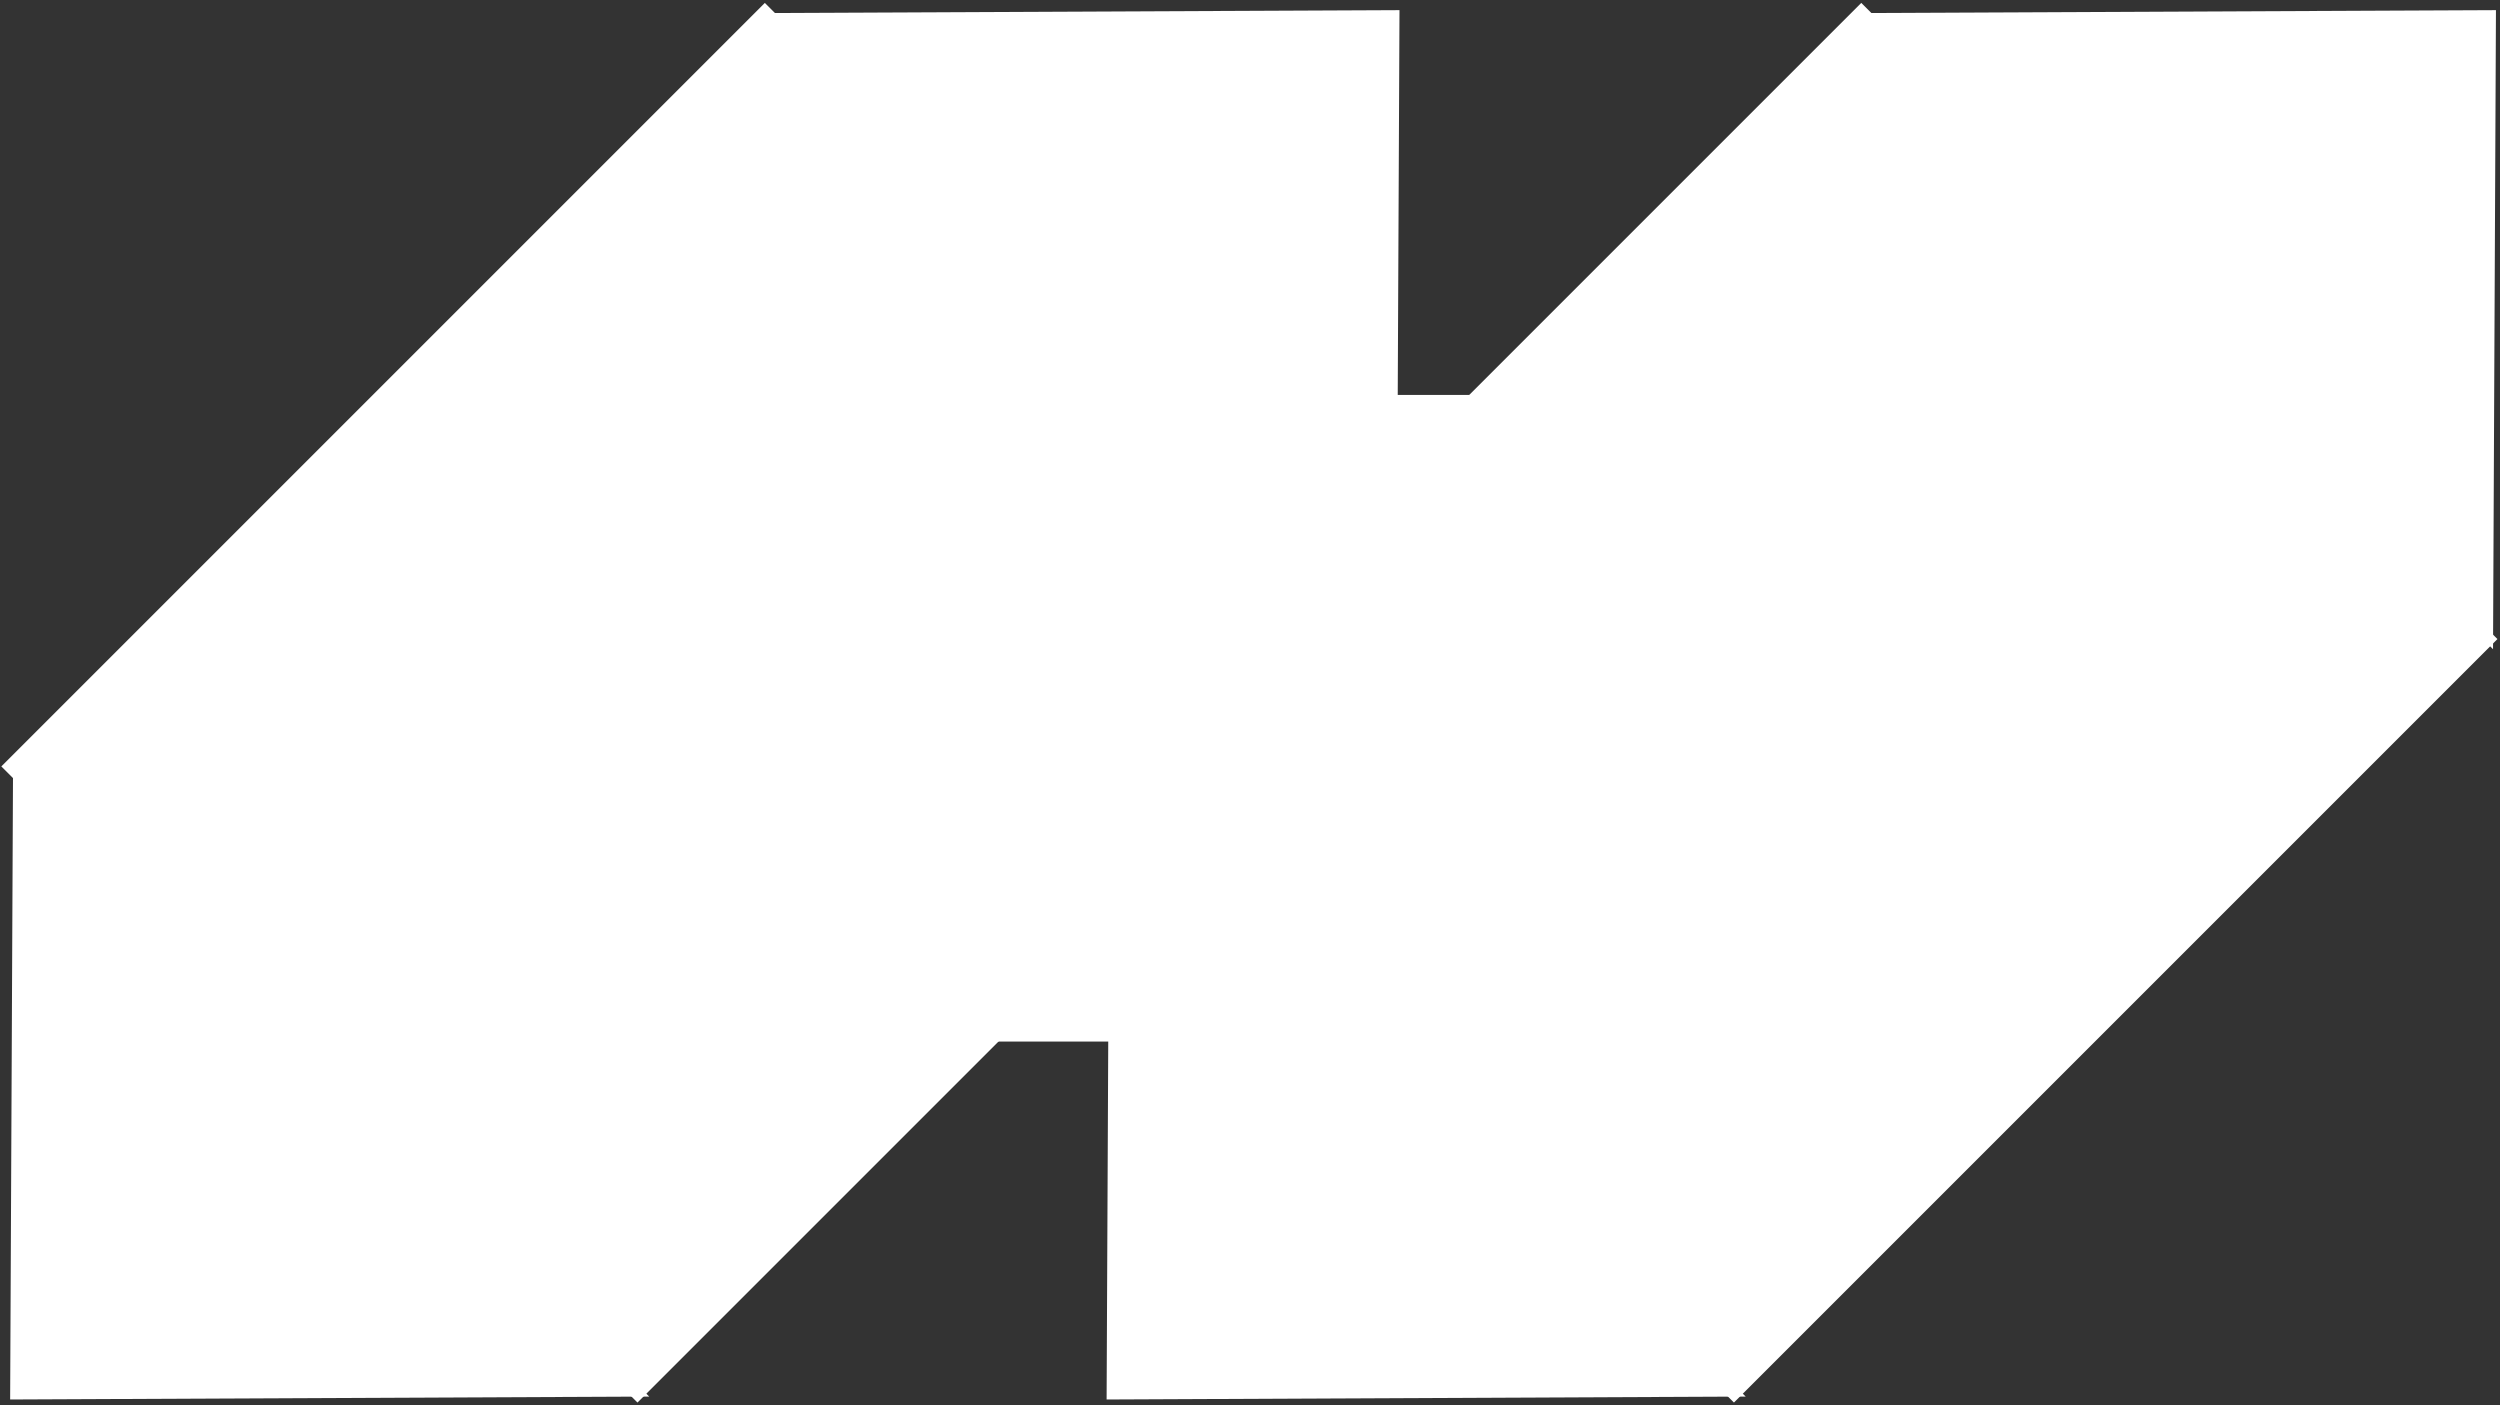
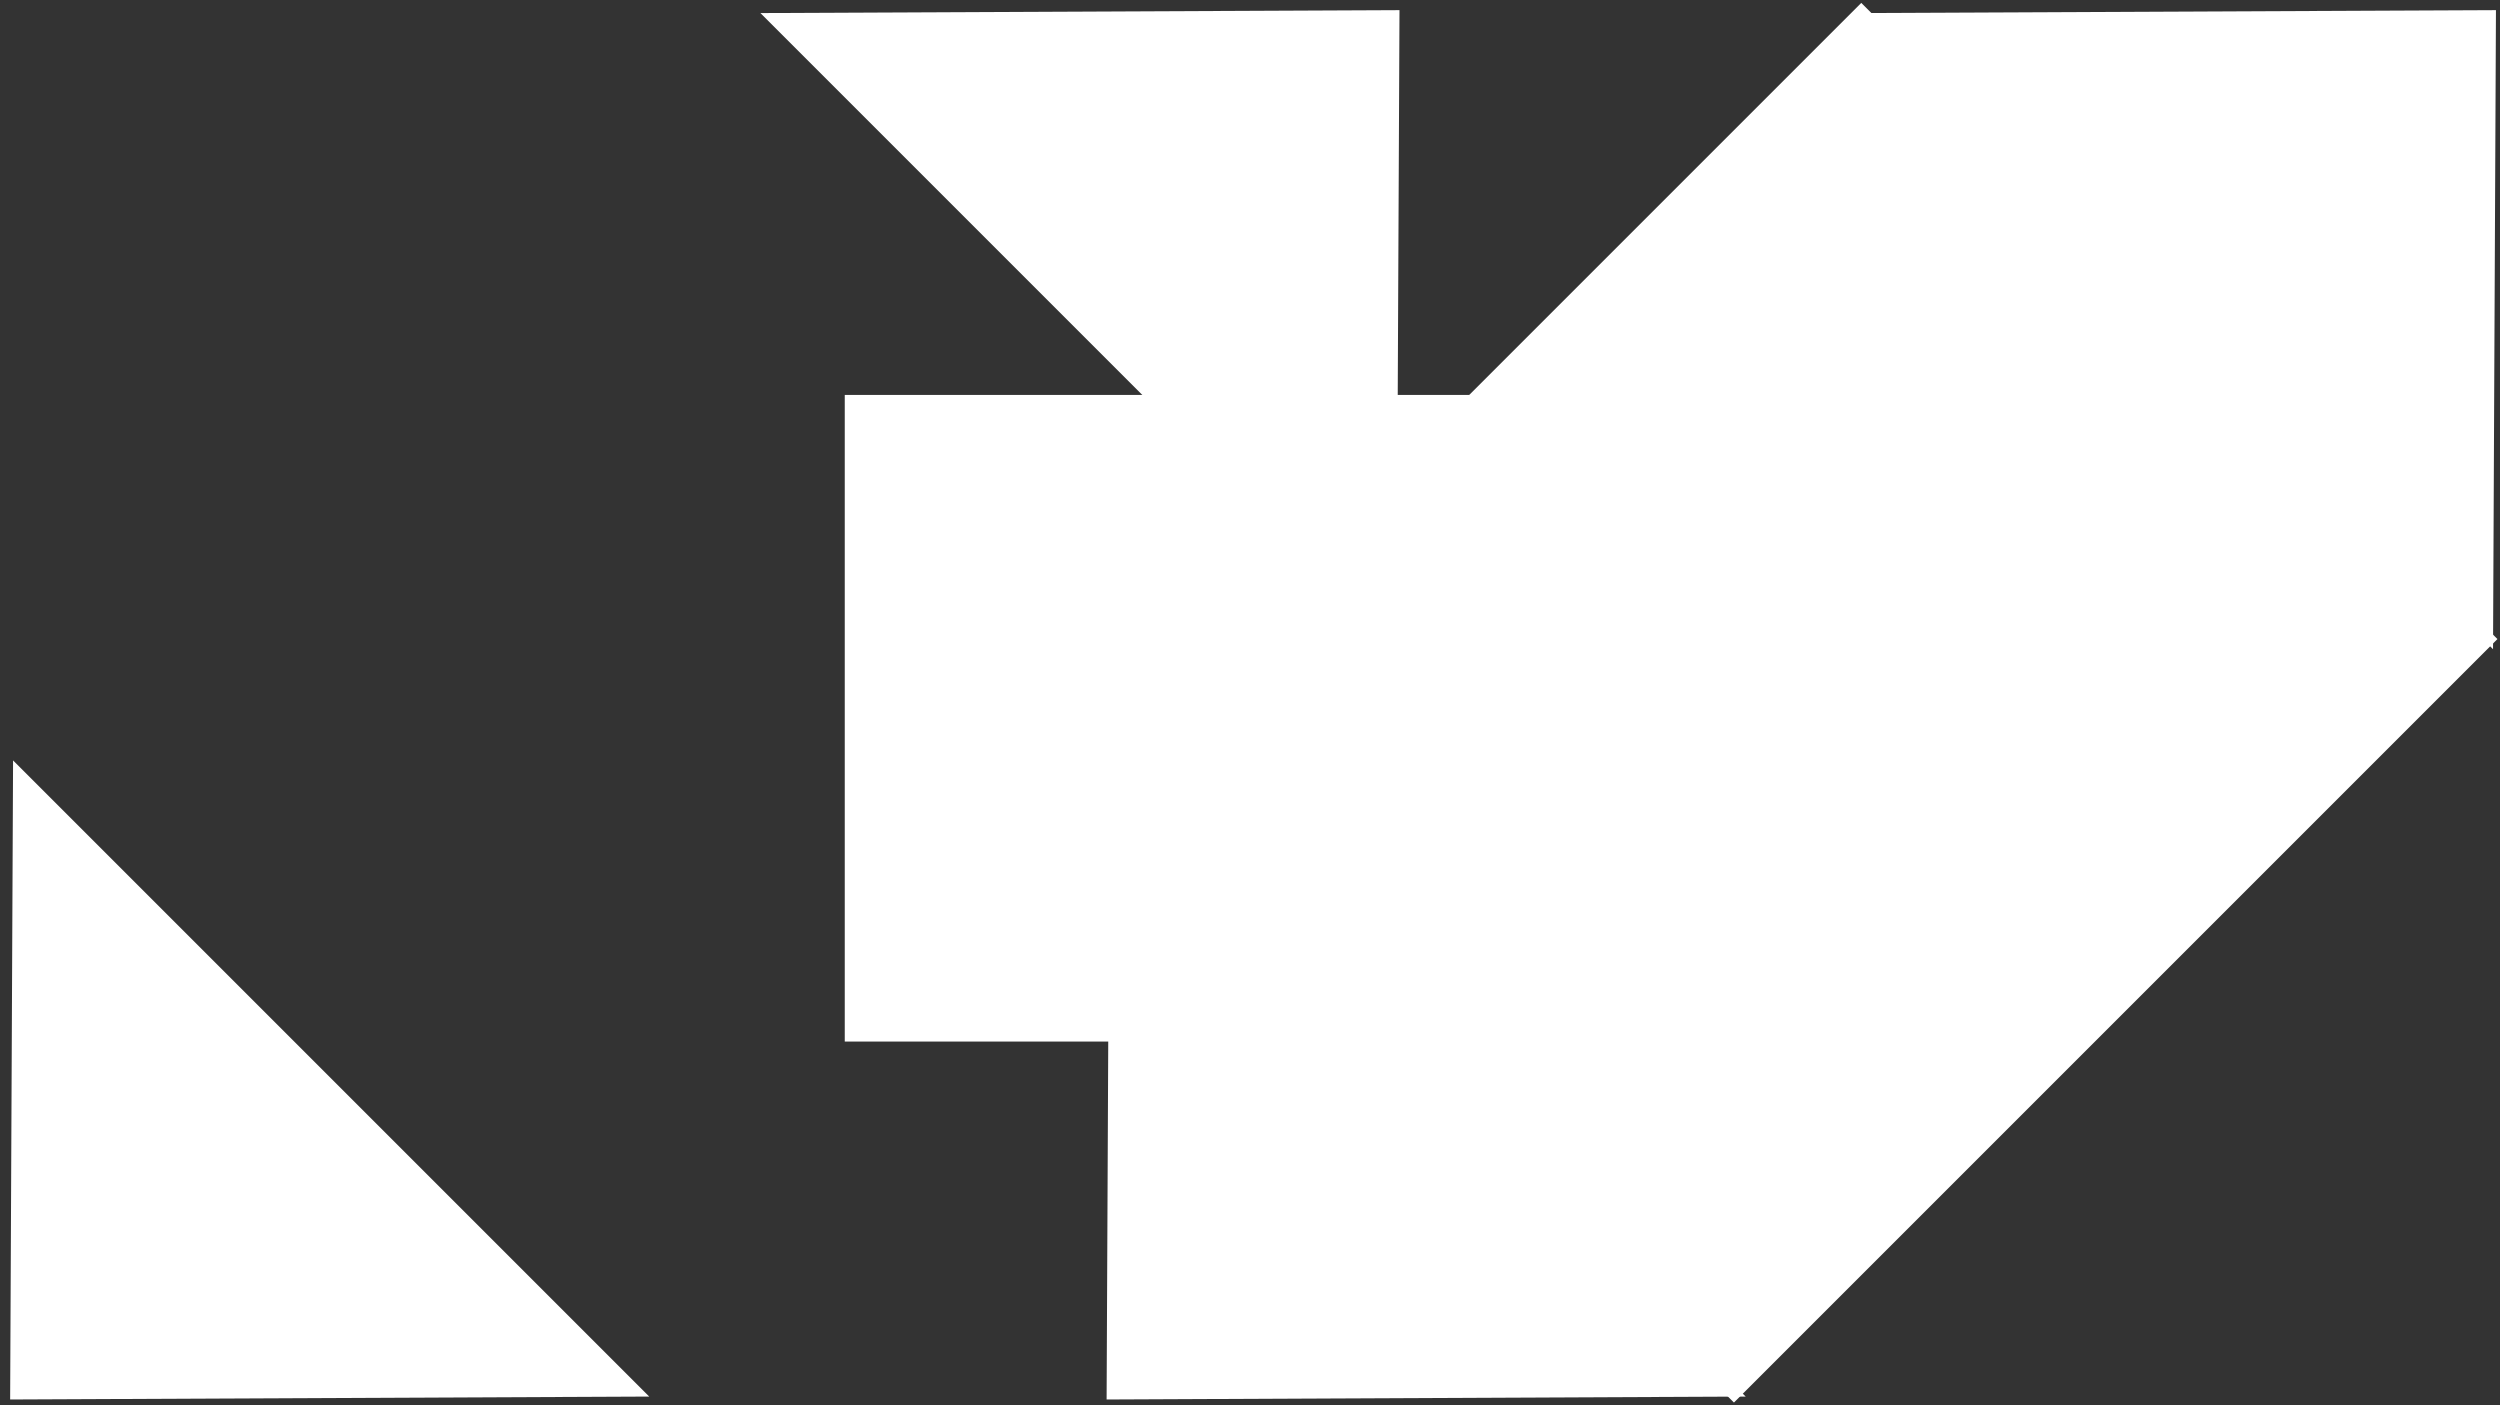
<svg xmlns="http://www.w3.org/2000/svg" width="820" height="461" viewBox="0 0 820 461" fill="none">
  <rect x="0" y="0" width="820" height="461" fill="#333333" stroke="none" />
-   <path d="M250.866 0.953L459.524 209.611L209.095 460.041L0.436 251.383L250.866 0.953Z" fill="white" />
  <path d="M3.329 459.033L4.287 249.416L212.946 458.075L3.329 459.033Z" fill="white" />
  <path d="M459.033 3.329L458.075 212.946L249.416 4.287L459.033 3.329Z" fill="white" />
  <path d="M610.504 0.953L819.162 209.611L568.733 460.041L360.074 251.383L610.504 0.953Z" fill="white" />
  <path d="M362.967 459.033L363.925 249.416L572.584 458.075L362.967 459.033Z" fill="white" />
  <path d="M818.671 3.329L817.713 212.946L609.054 4.287L818.671 3.329Z" fill="white" />
  <path d="M277.081 129.537H590.612V341.631H277.081V129.537Z" fill="white" />
</svg>